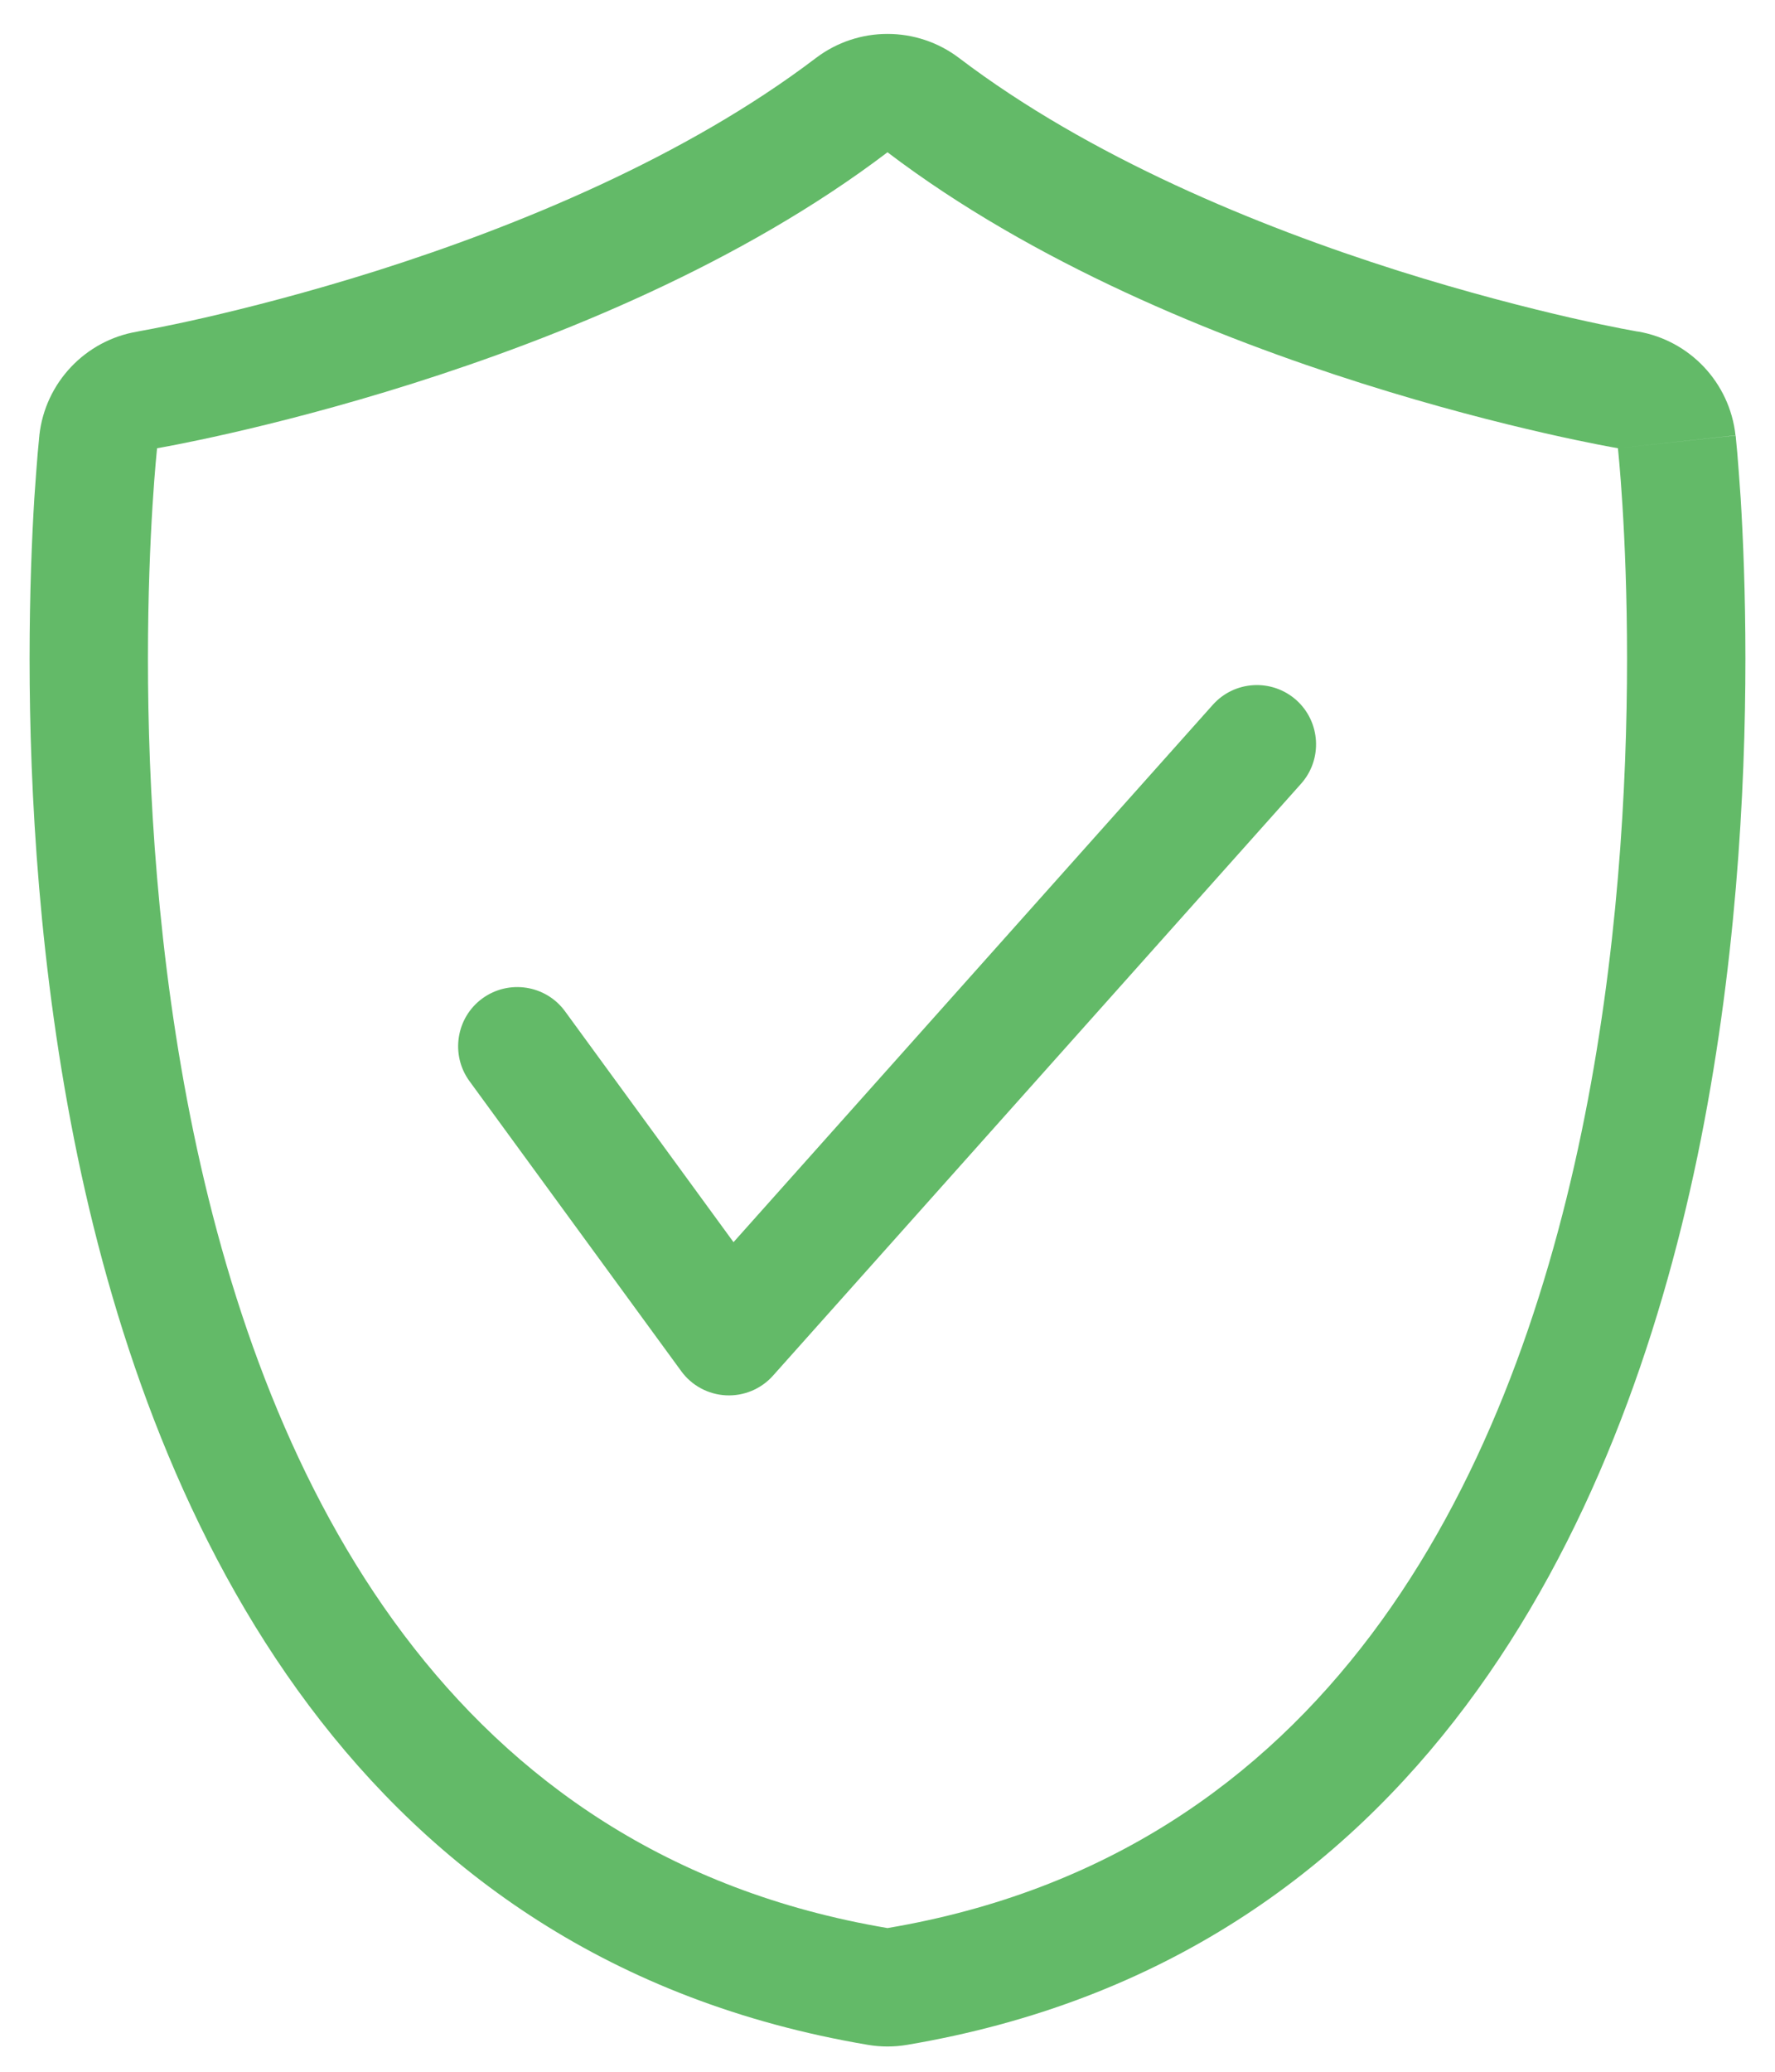
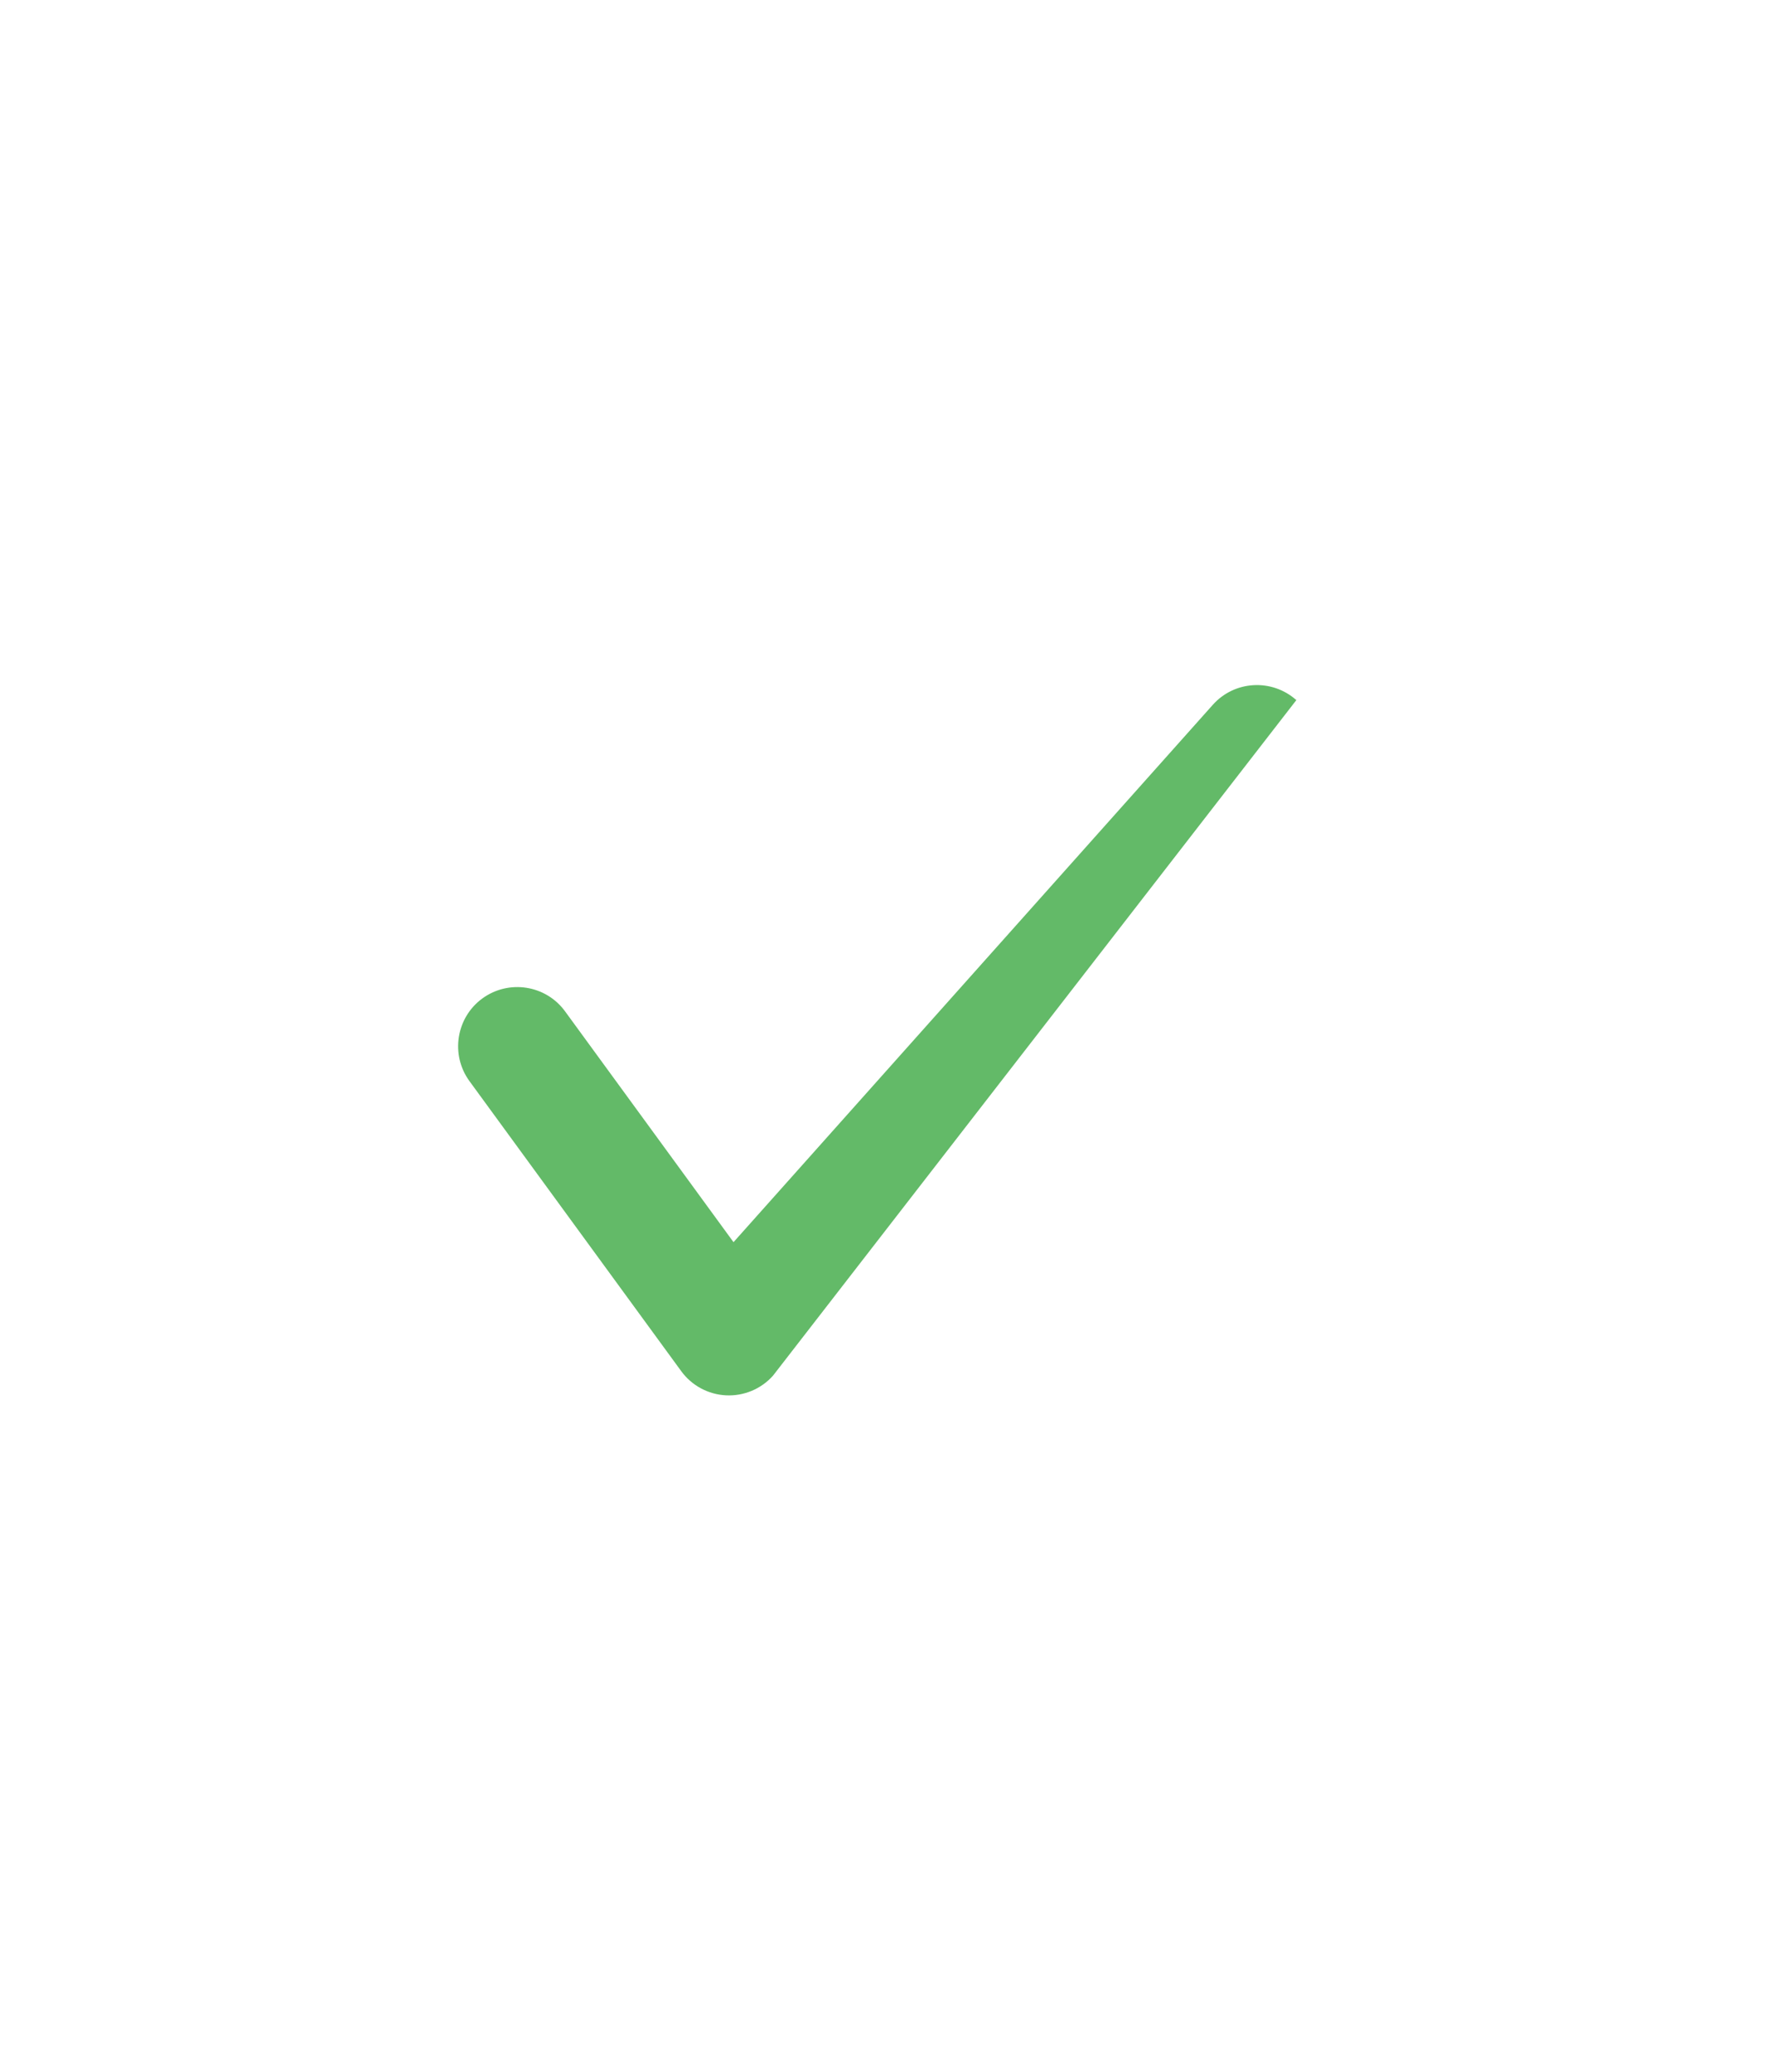
<svg xmlns="http://www.w3.org/2000/svg" width="12" height="14" viewBox="0 0 12 14" fill="none">
-   <path fill-rule="evenodd" clip-rule="evenodd" d="M1.062 3.029L0.266 2.942C0.305 2.587 0.576 2.3 0.928 2.241C0.928 2.241 0.928 2.24 0.928 2.241M1.062 3.029C0.266 2.942 0.266 2.942 0.266 2.942L0.266 2.946L0.265 2.953L0.263 2.976C0.261 2.996 0.258 3.025 0.255 3.061C0.249 3.133 0.241 3.237 0.232 3.368C0.216 3.63 0.2 4.003 0.2 4.451C0.2 5.345 0.264 6.559 0.525 7.817C1.04 10.291 2.4 13.233 5.867 13.818C5.955 13.833 6.045 13.833 6.133 13.818C9.599 13.233 10.96 10.291 11.475 7.817C11.736 6.559 11.8 5.345 11.8 4.451C11.8 4.003 11.784 3.63 11.768 3.368C11.759 3.237 11.751 3.133 11.745 3.061C11.742 3.025 11.739 2.996 11.737 2.976L11.735 2.953L11.734 2.946L11.734 2.943C11.734 2.943 11.733 2.942 10.938 3.029L11.733 2.942C11.694 2.586 11.424 2.3 11.072 2.24L11.068 2.24L11.047 2.236C11.029 2.233 10.999 2.227 10.961 2.22C10.883 2.205 10.768 2.181 10.622 2.148C10.33 2.081 9.92 1.977 9.451 1.829C8.5 1.528 7.366 1.062 6.484 0.392C6.198 0.175 5.802 0.175 5.516 0.392C4.634 1.062 3.499 1.528 2.549 1.829C2.08 1.977 1.67 2.081 1.378 2.148C1.232 2.181 1.117 2.205 1.039 2.22C1.001 2.227 0.971 2.233 0.953 2.236L0.932 2.24L0.928 2.241C0.928 2.241 0.928 2.24 0.928 2.241M6 13.029C11.926 12.029 10.938 3.029 10.938 3.029C10.938 3.029 7.975 2.529 6 1.029C4.025 2.529 1.062 3.029 1.062 3.029C1.062 3.029 0.074 12.029 6 13.029ZM0.928 2.241C0.928 2.241 0.928 2.24 0.928 2.241V2.241Z" fill="#63BA68" />
-   <path fill-rule="evenodd" clip-rule="evenodd" d="M8.764 4.731C8.928 4.878 8.943 5.131 8.796 5.296L5.226 9.296C5.146 9.386 5.029 9.435 4.908 9.429C4.788 9.423 4.676 9.363 4.605 9.265L3.174 7.306C3.044 7.128 3.083 6.877 3.261 6.747C3.44 6.617 3.69 6.656 3.82 6.834L4.959 8.394L8.199 4.763C8.346 4.598 8.599 4.584 8.764 4.731Z" fill="#63BA68" />
+   <path fill-rule="evenodd" clip-rule="evenodd" d="M8.764 4.731L5.226 9.296C5.146 9.386 5.029 9.435 4.908 9.429C4.788 9.423 4.676 9.363 4.605 9.265L3.174 7.306C3.044 7.128 3.083 6.877 3.261 6.747C3.44 6.617 3.69 6.656 3.82 6.834L4.959 8.394L8.199 4.763C8.346 4.598 8.599 4.584 8.764 4.731Z" fill="#63BA68" />
</svg>